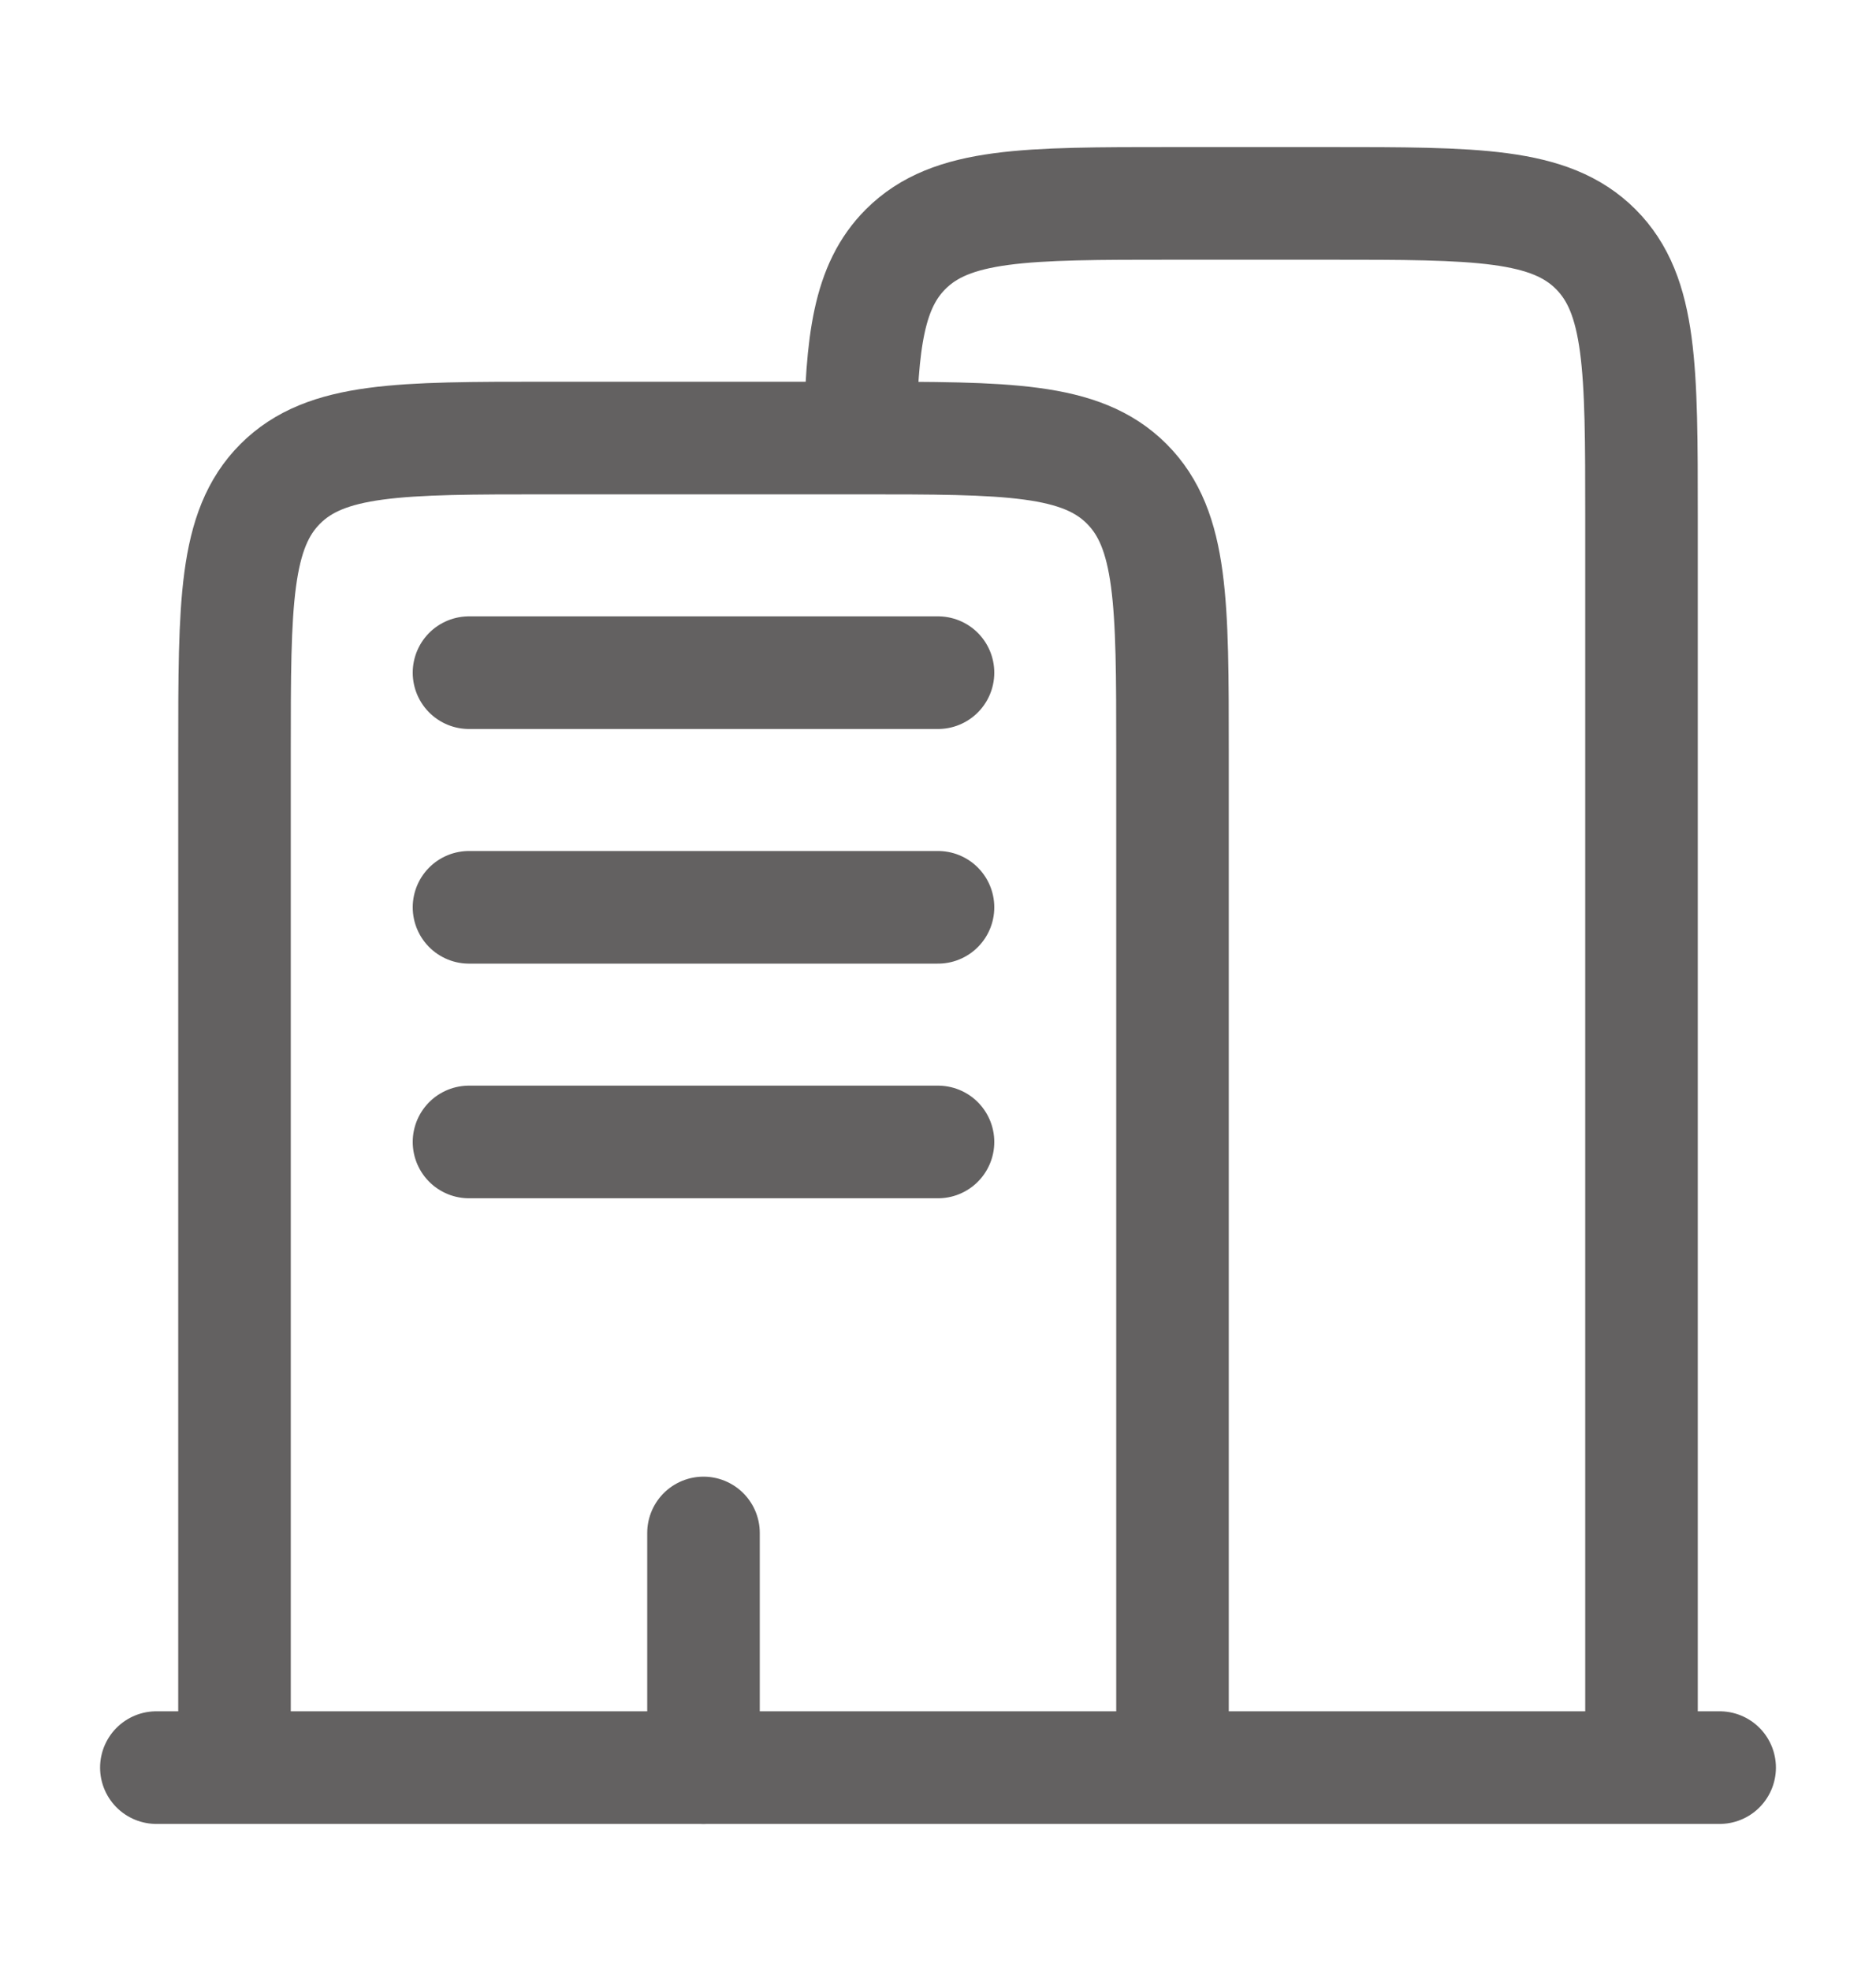
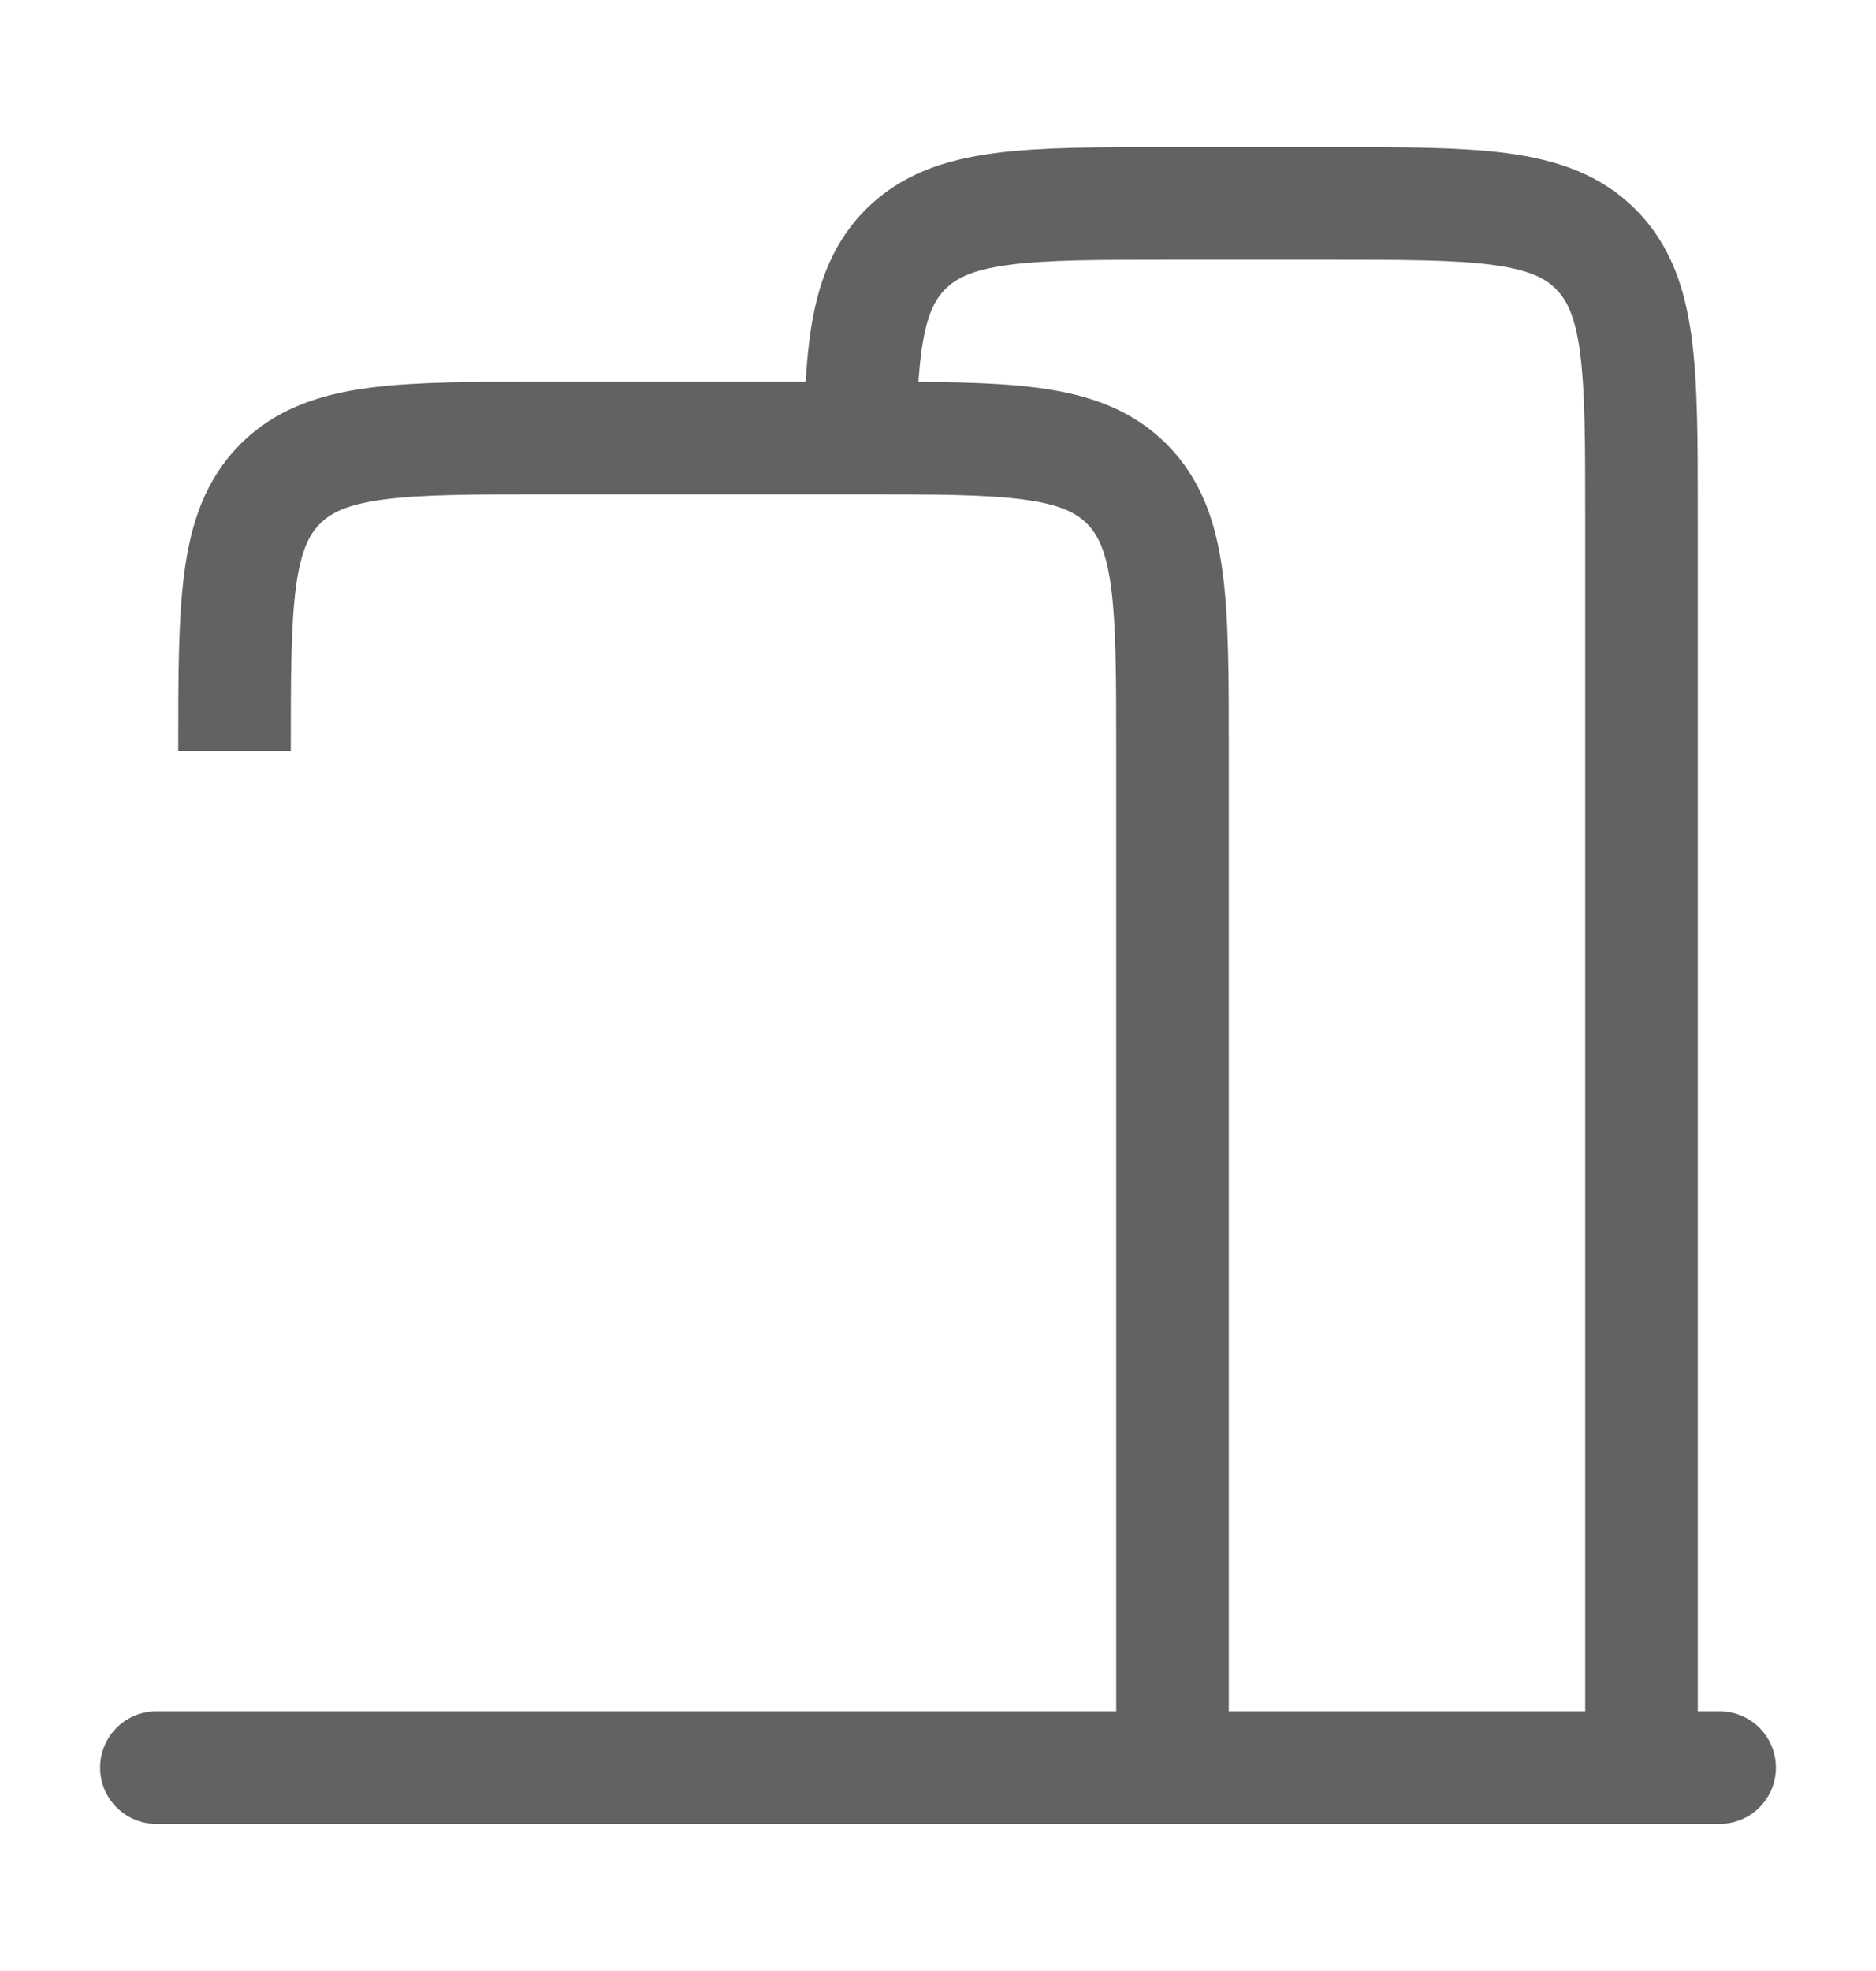
<svg xmlns="http://www.w3.org/2000/svg" width="20" height="21" viewBox="0 0 20 21" fill="none">
  <g id="Buildings">
    <path id="Vector" d="M18.333 18.833L1.667 18.833" stroke="#636161" stroke-width="1.2" stroke-linecap="round" />
    <path id="Vector_2" d="M17.5 18.833V5.5C17.5 3.929 17.5 3.143 17.012 2.655C16.524 2.167 15.738 2.167 14.167 2.167H12.5C10.929 2.167 10.143 2.167 9.655 2.655C9.262 3.048 9.185 3.634 9.17 4.667" stroke="#636161" stroke-width="1.2" />
-     <path id="Vector_3" d="M12.5 18.833V8C12.5 6.429 12.5 5.643 12.012 5.155C11.524 4.667 10.738 4.667 9.167 4.667H5.833C4.262 4.667 3.476 4.667 2.988 5.155C2.5 5.643 2.5 6.429 2.5 8V18.833" stroke="#636161" stroke-width="1.2" />
-     <path id="Vector_4" d="M7.5 18.833V16.333" stroke="#636161" stroke-width="1.2" stroke-linecap="round" />
-     <path id="Vector_5" d="M5 7.167H10" stroke="#636161" stroke-width="1.2" stroke-linecap="round" />
-     <path id="Vector_6" d="M5 9.667H10" stroke="#636161" stroke-width="1.2" stroke-linecap="round" />
-     <path id="Vector_7" d="M5 12.167H10" stroke="#636161" stroke-width="1.2" stroke-linecap="round" />
+     <path id="Vector_3" d="M12.5 18.833V8C12.5 6.429 12.5 5.643 12.012 5.155C11.524 4.667 10.738 4.667 9.167 4.667H5.833C4.262 4.667 3.476 4.667 2.988 5.155C2.5 5.643 2.5 6.429 2.5 8" stroke="#636161" stroke-width="1.2" />
  </g>
</svg>